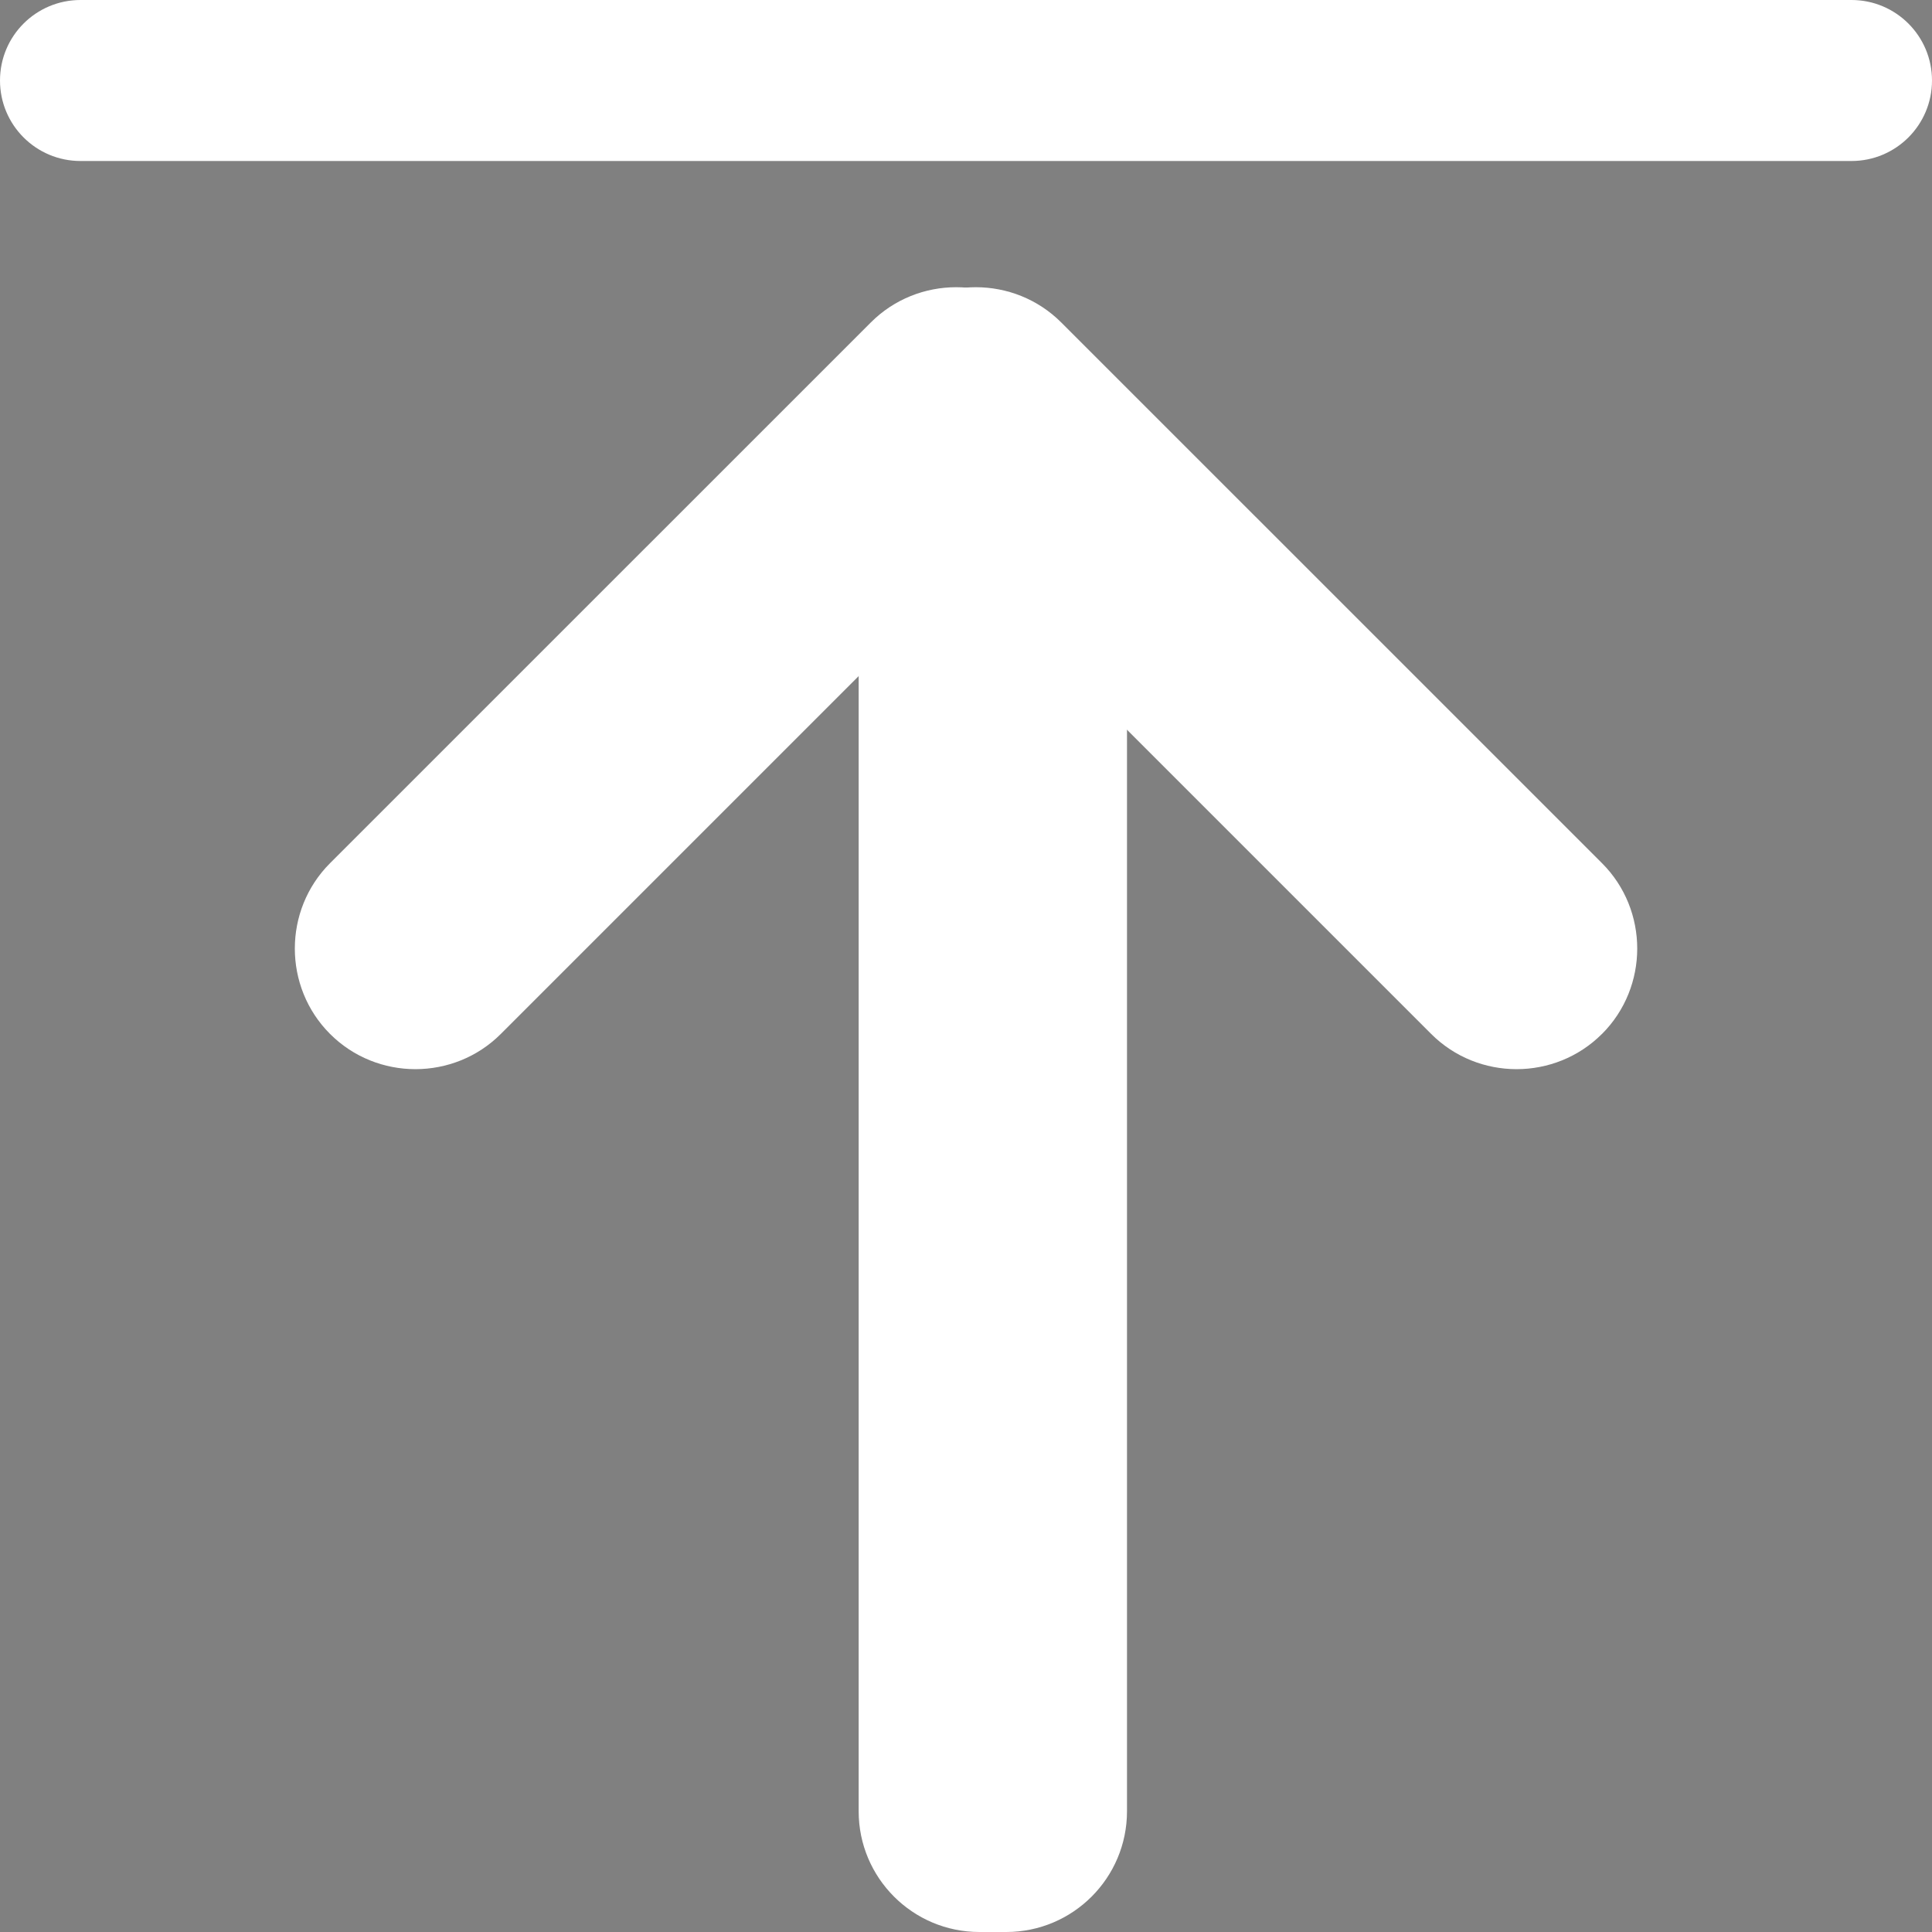
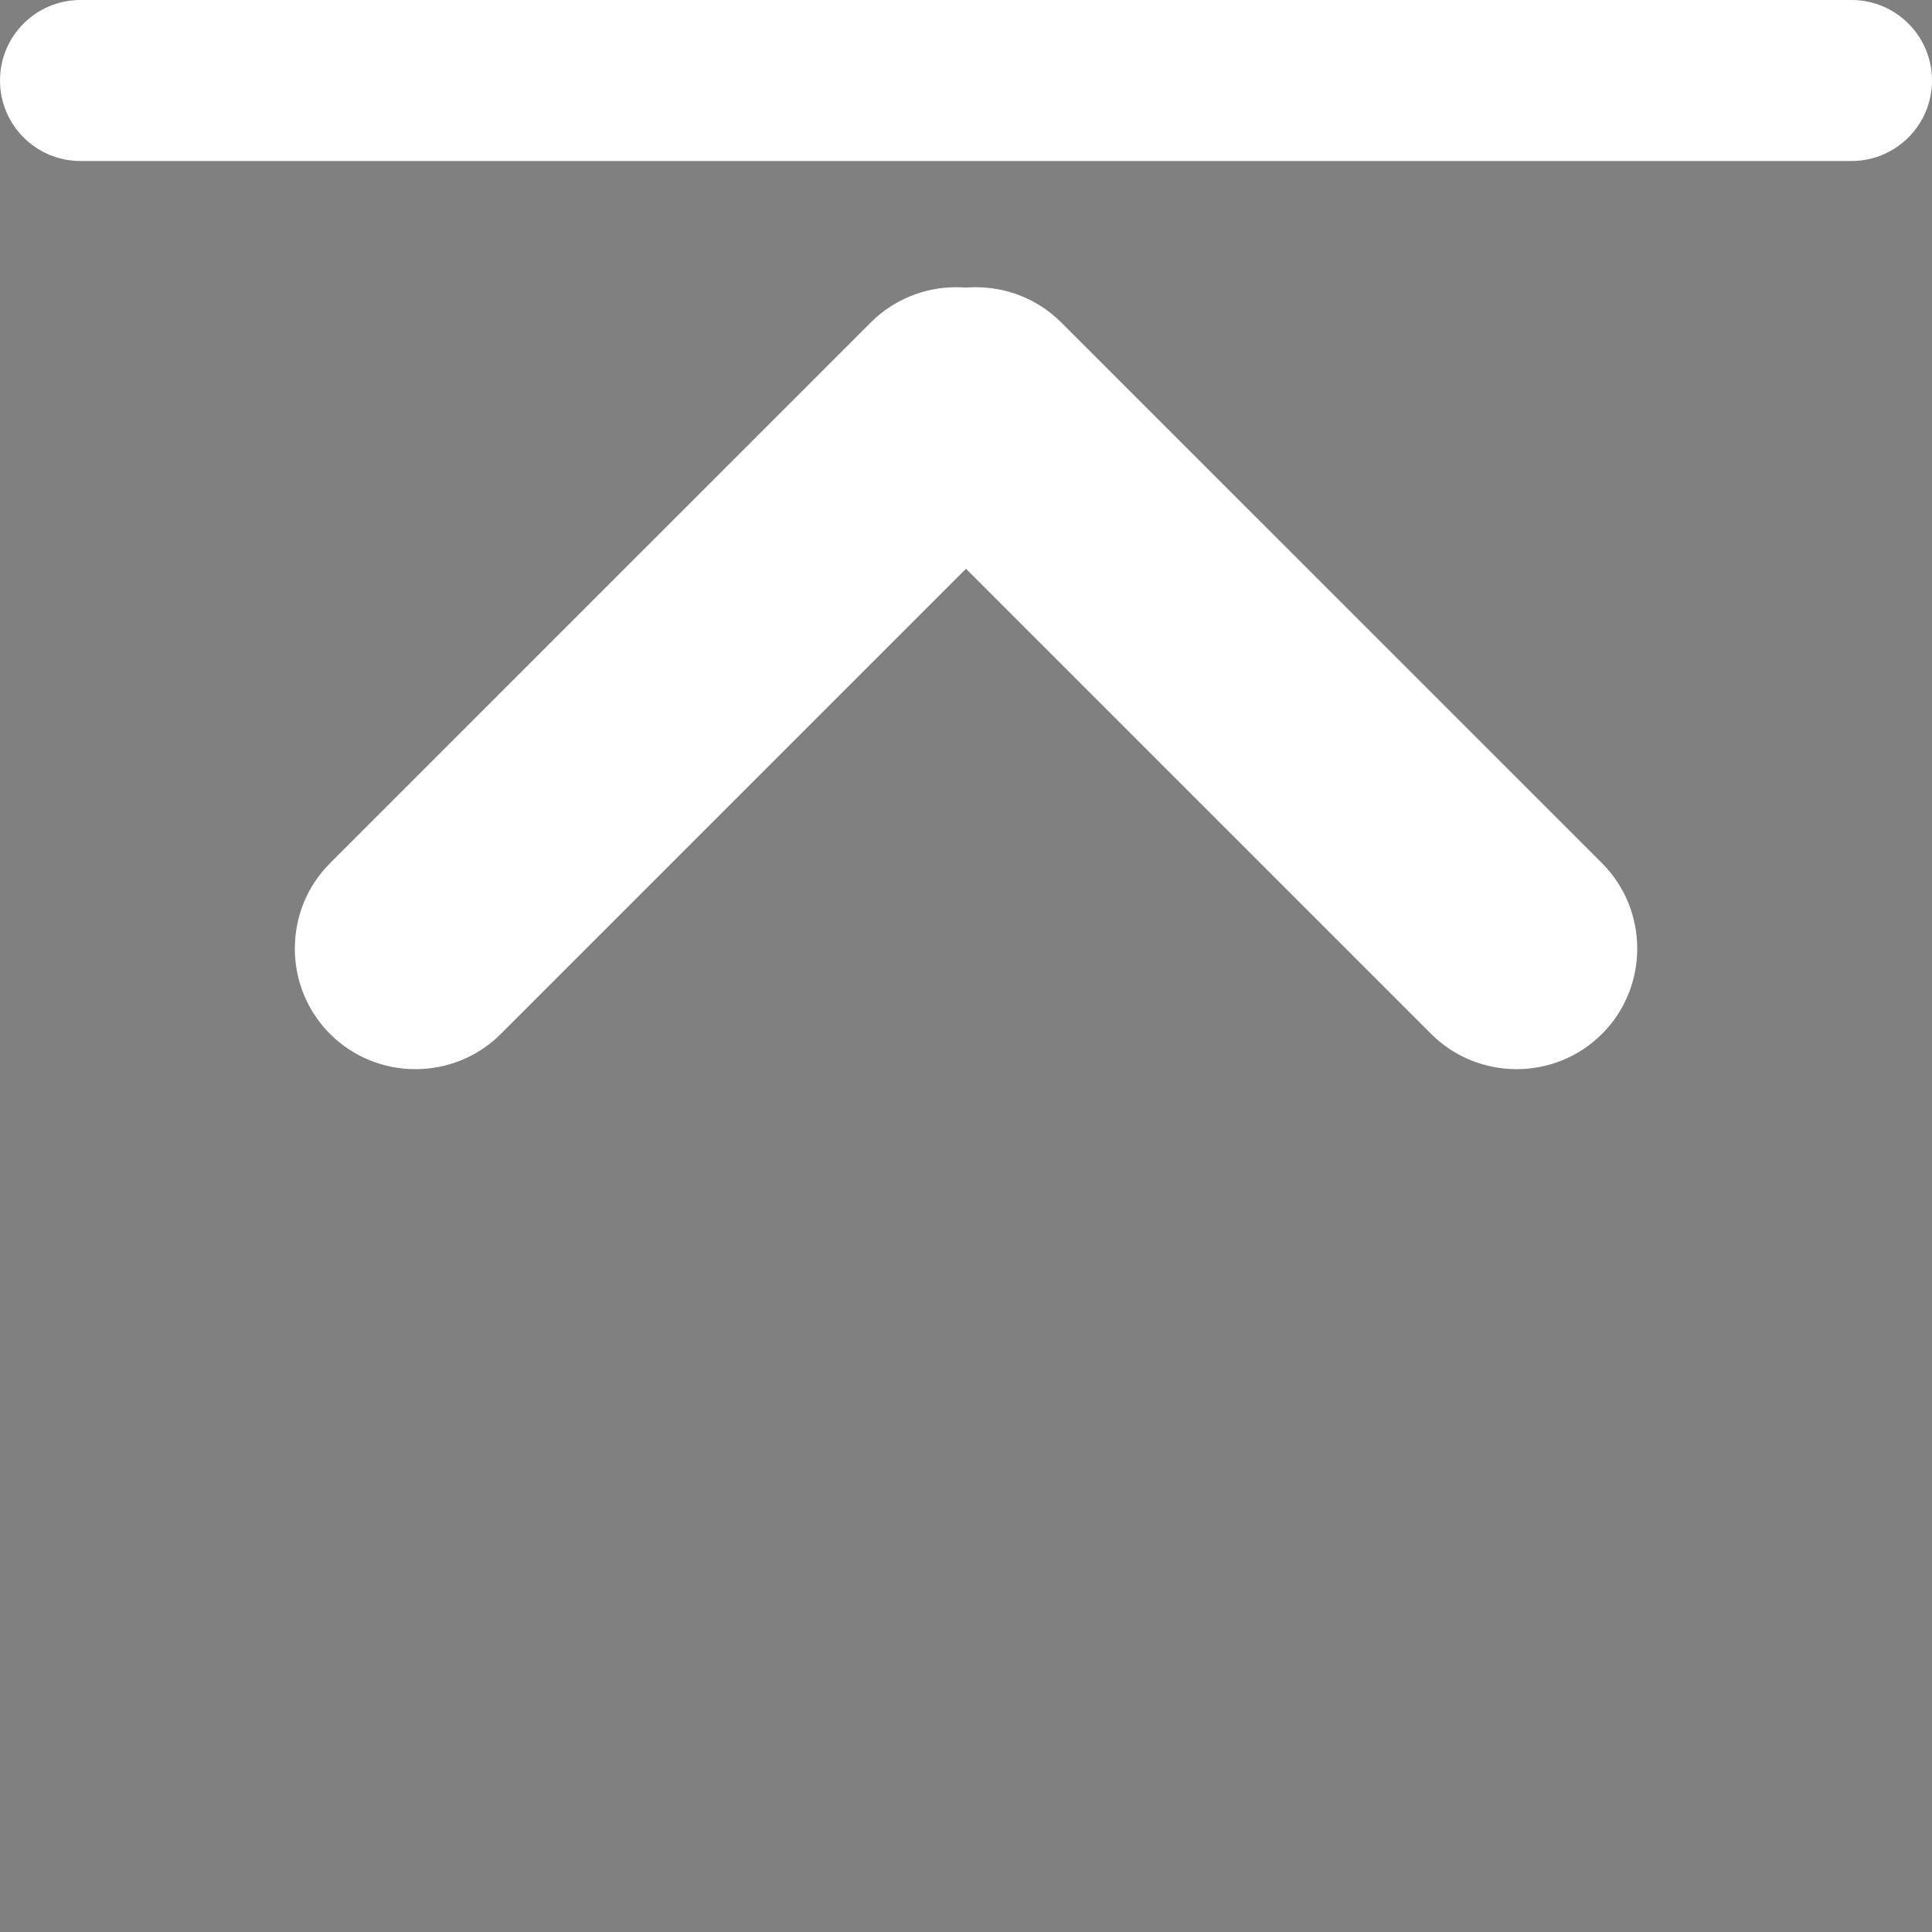
<svg xmlns="http://www.w3.org/2000/svg" version="1.1" id="圖層_1" x="0px" y="0px" width="36px" height="36px" viewBox="0 0 36 36" enable-background="new 0 0 36 36" xml:space="preserve">
  <rect x="0" y="0" width="36" height="36" fill="#808080" stroke="none" />
  <g id="arrow-up_2_">
    <g>
      <path fill-rule="evenodd" clip-rule="evenodd" fill="#101010" d="M-389.648-57.145l-7.584-5.118    c-0.059-0.071-0.098-0.155-0.166-0.216c-0.117-0.112-0.249-0.183-0.384-0.258c-0.067-0.038-0.125-0.085-0.197-0.113    c-0.167-0.07-0.338-0.093-0.516-0.104c-0.021-0.001-0.041-0.008-0.062-0.011c-0.021-0.005-0.042-0.013-0.064-0.015    c-0.03-0.008-0.06-0.021-0.093-0.021s-0.061,0.019-0.094,0.021c-0.021,0.002-0.042,0.01-0.064,0.015    c-0.013,0-0.022,0.008-0.035,0.01c-0.262,0.013-0.508,0.086-0.743,0.221c-0.001,0-0.002,0.001-0.003,0.001    c-0.191,0.109-0.358,0.25-0.512,0.433c-0.027,0.03-0.066,0.046-0.092,0.081l-7.524,5.075c-0.909,0.614-1.221,1.972-0.696,3.037    c0.525,1.063,1.688,1.427,2.597,0.813l5.166-3.487V-41c0,1.107,0.896,2,2,2c1.104,0,1.999-0.893,1.999-2v-15.782l5.166,3.487    c0.908,0.614,2.072,0.25,2.598-0.813C-388.427-55.173-388.738-56.53-389.648-57.145z M-398.713-75.001    c-13.256,0-24.001,10.747-24.001,24.001c0,13.258,10.745,24.001,24.001,24.001c13.255,0,23.999-10.743,23.999-24.001    C-374.714-64.254-385.458-75.001-398.713-75.001z M-398.713-31c-11.046,0-20-8.953-20-20c0-11.044,8.954-20.001,20-20.001    c11.046,0,19.999,8.957,19.999,20.001C-378.714-39.953-387.667-31-398.713-31z" />
    </g>
  </g>
  <g>
    <polyline fill="none" stroke="#003173" stroke-width="4" stroke-linecap="round" stroke-linejoin="round" stroke-miterlimit="10" points="   -398.736,26 -398.829,-2 -385.214,11.038  " />
    <line fill="none" stroke="#003173" stroke-width="4" stroke-linecap="round" stroke-linejoin="round" stroke-miterlimit="10" x1="-398.828" y1="-2" x2="-412.214" y2="11.014" />
  </g>
  <g>
    <path fill="none" stroke="#003173" stroke-width="3" stroke-linecap="round" stroke-linejoin="round" stroke-miterlimit="10" d="   M-377.5,23.5c0,5.522-4.477,10-10,10h-23c-5.523,0-10-4.478-10-10v-23c0-5.523,4.477-10,10-10h23c5.523,0,10,4.477,10,10V23.5z" />
  </g>
  <g>
    <path fill="#003173" d="M-399,212.5c1.65,0,3,1.51,3,3.354v18.291c0,1.845-1.35,3.354-3,3.354s-3-1.51-3-3.354v-18.291   C-402,214.01-400.65,212.5-399,212.5z" />
  </g>
  <g>
    <path fill="#FFFFFF" d="M36,1.5C36,2.329,35.328,3,34.5,3h-33C0.671,3,0,2.329,0,1.5l0,0C0,0.671,0.671,0,1.5,0h33   C35.328,0,36,0.671,36,1.5L36,1.5z" />
  </g>
  <g>
-     <path fill="#FFFFFF" d="M21,33.75c0,1.242-1.008,2.25-2.25,2.25h-0.5C17.007,36,16,34.992,16,33.75V8.25C16,7.007,17.007,6,18.25,6   h0.5C19.992,6,21,7.007,21,8.25V33.75z" />
-   </g>
+     </g>
  <g>
    <g>
      <path fill="#FFFFFF" d="M16.591,6.008c0.875-0.875,2.307-0.875,3.183,0l10.077,10.076c0.875,0.875,0.875,2.307,0,3.182H29.85    c-0.875,0.875-2.307,0.875-3.182,0L16.591,9.189C15.716,8.314,15.716,6.883,16.591,6.008z" />
    </g>
    <g>
      <path fill="#FFFFFF" d="M19.409,6.008c-0.875-0.875-2.307-0.875-3.182,0L6.15,16.084c-0.875,0.875-0.875,2.307,0,3.182l0,0    c0.875,0.875,2.307,0.875,3.182,0L19.409,9.189C20.284,8.314,20.284,6.883,19.409,6.008z" />
    </g>
  </g>
  <g>
    <path fill="#FFFFFF" d="M-383,261.5c0,0.828-0.671,1.5-1.5,1.5h-33c-0.829,0-1.5-0.672-1.5-1.5l0,0c0-0.828,0.671-1.5,1.5-1.5h33   C-383.671,260-383,260.672-383,261.5L-383,261.5z" />
  </g>
  <g>
    <path fill="#FFFFFF" d="M-398,293.75c0,1.242-1.007,2.25-2.25,2.25h-0.5c-1.243,0-2.25-1.008-2.25-2.25v-25.5   c0-1.242,1.007-2.25,2.25-2.25h0.5c1.243,0,2.25,1.008,2.25,2.25V293.75z" />
  </g>
  <g>
    <g>
      <path fill="#FFFFFF" d="M-402.409,266.008c0.875-0.875,2.307-0.875,3.183,0l10.077,10.076c0.875,0.875,0.875,2.307,0,3.182l0,0    c-0.875,0.875-2.307,0.875-3.182,0l-10.077-10.076C-403.284,268.314-403.284,266.883-402.409,266.008z" />
    </g>
    <g>
      <path fill="#FFFFFF" d="M-399.591,266.008c-0.875-0.875-2.307-0.875-3.183,0l-10.076,10.076c-0.875,0.875-0.875,2.307,0,3.182l0,0    c0.875,0.875,2.307,0.875,3.182,0l10.077-10.076C-398.716,268.314-398.716,266.883-399.591,266.008z" />
    </g>
  </g>
  <g>
    <g>
      <path fill="#003173" d="M-375,148c0,1.104-0.896,2-2,2h-44c-1.104,0-2-0.896-2-2l0,0c0-1.104,0.896-2,2-2h44    C-375.896,146-375,146.896-375,148L-375,148z" />
    </g>
    <g>
      <g>
        <path fill="#003173" d="M-396,191c0,1.657-1.343,3-3,3l0,0c-1.657,0-3-1.343-3-3v-34c0-1.657,1.343-3,3-3l0,0     c1.657,0,3,1.343,3,3V191z" />
      </g>
      <g>
        <g>
          <path fill="#003173" d="M-400.593,154.121c1.167-1.167,3.076-1.166,4.243,0l13.436,13.436c1.167,1.166,1.167,3.075,0,4.242l0,0      c-1.167,1.167-3.076,1.166-4.243,0l-13.436-13.436C-401.76,157.197-401.76,155.288-400.593,154.121L-400.593,154.121z" />
        </g>
        <g>
          <path fill="#003173" d="M-396.836,154.121c-1.167-1.167-3.076-1.166-4.243,0l-13.436,13.436c-1.167,1.166-1.167,3.075,0,4.242      l0,0c1.167,1.167,3.076,1.166,4.243,0l13.436-13.436C-395.669,157.197-395.669,155.288-396.836,154.121L-396.836,154.121z" />
        </g>
      </g>
    </g>
  </g>
  <g>
    <path fill="#003173" d="M-375,66c0,1.104-0.896,2-2,2h-44c-1.104,0-2-0.896-2-2l0,0c0-1.104,0.896-2,2-2h44   C-375.896,64-375,64.896-375,66L-375,66z" />
  </g>
  <g>
    <g>
      <path fill="#003173" d="M-396,109c0,1.657-1.343,3-3,3l0,0c-1.657,0-3-1.343-3-3V75c0-1.657,1.343-3,3-3l0,0c1.657,0,3,1.343,3,3    V109z" />
    </g>
    <g>
      <g>
        <path fill="#003173" d="M-400.593,72.121c1.167-1.167,3.076-1.166,4.243,0l13.436,13.436c1.167,1.166,1.167,3.075,0,4.242l0,0     c-1.167,1.167-3.076,1.166-4.243,0l-13.436-13.436C-401.76,75.197-401.76,73.288-400.593,72.121L-400.593,72.121z" />
      </g>
      <g>
        <path fill="#003173" d="M-396.836,72.121c-1.167-1.167-3.076-1.166-4.243,0l-13.436,13.436c-1.167,1.166-1.167,3.075,0,4.242l0,0     c1.167,1.167,3.076,1.166,4.243,0l13.436-13.436C-395.669,75.197-395.669,73.288-396.836,72.121L-396.836,72.121z" />
      </g>
    </g>
  </g>
</svg>